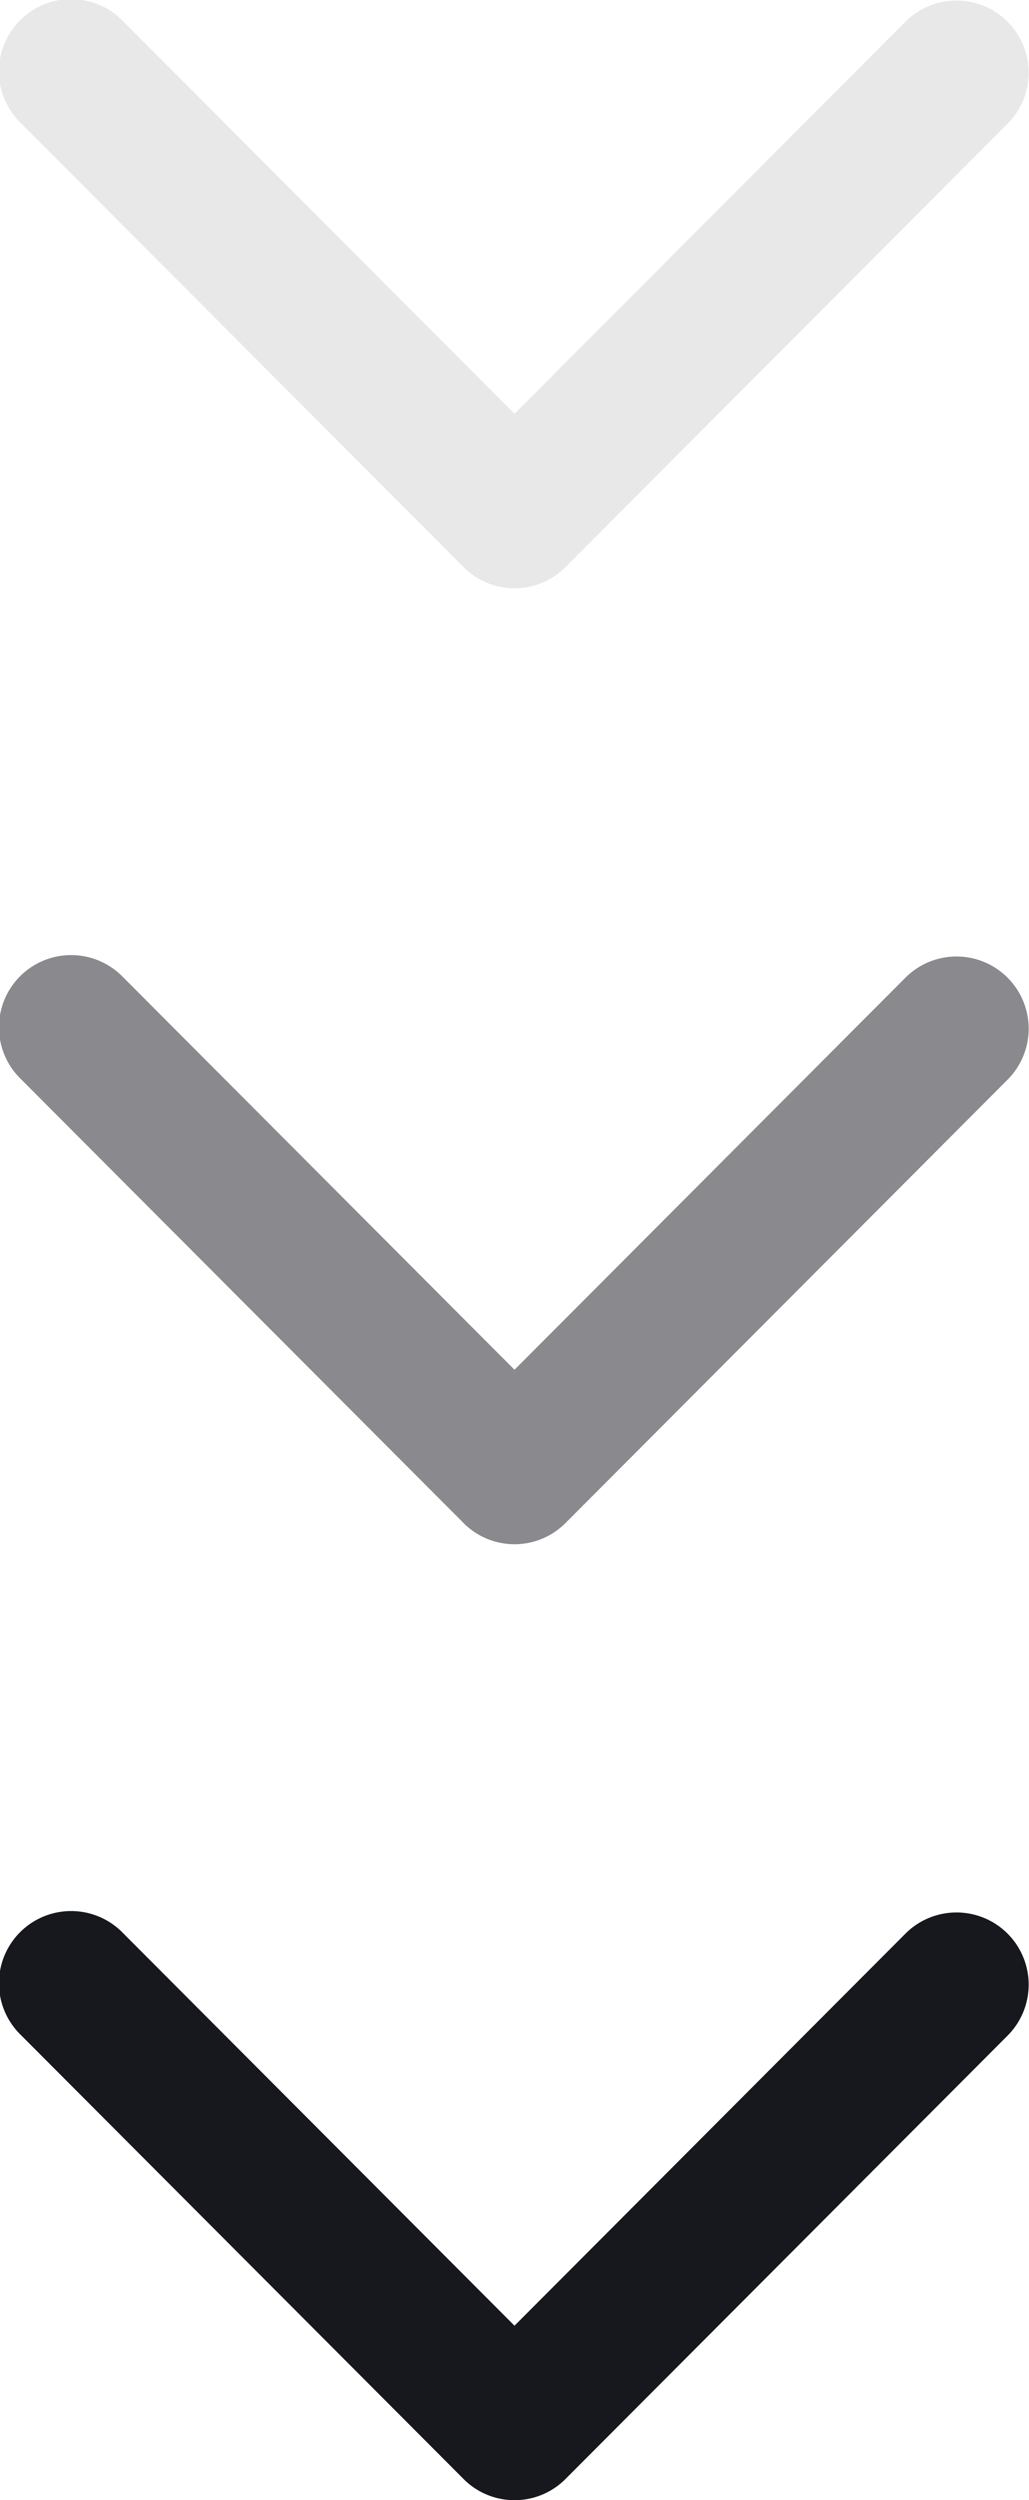
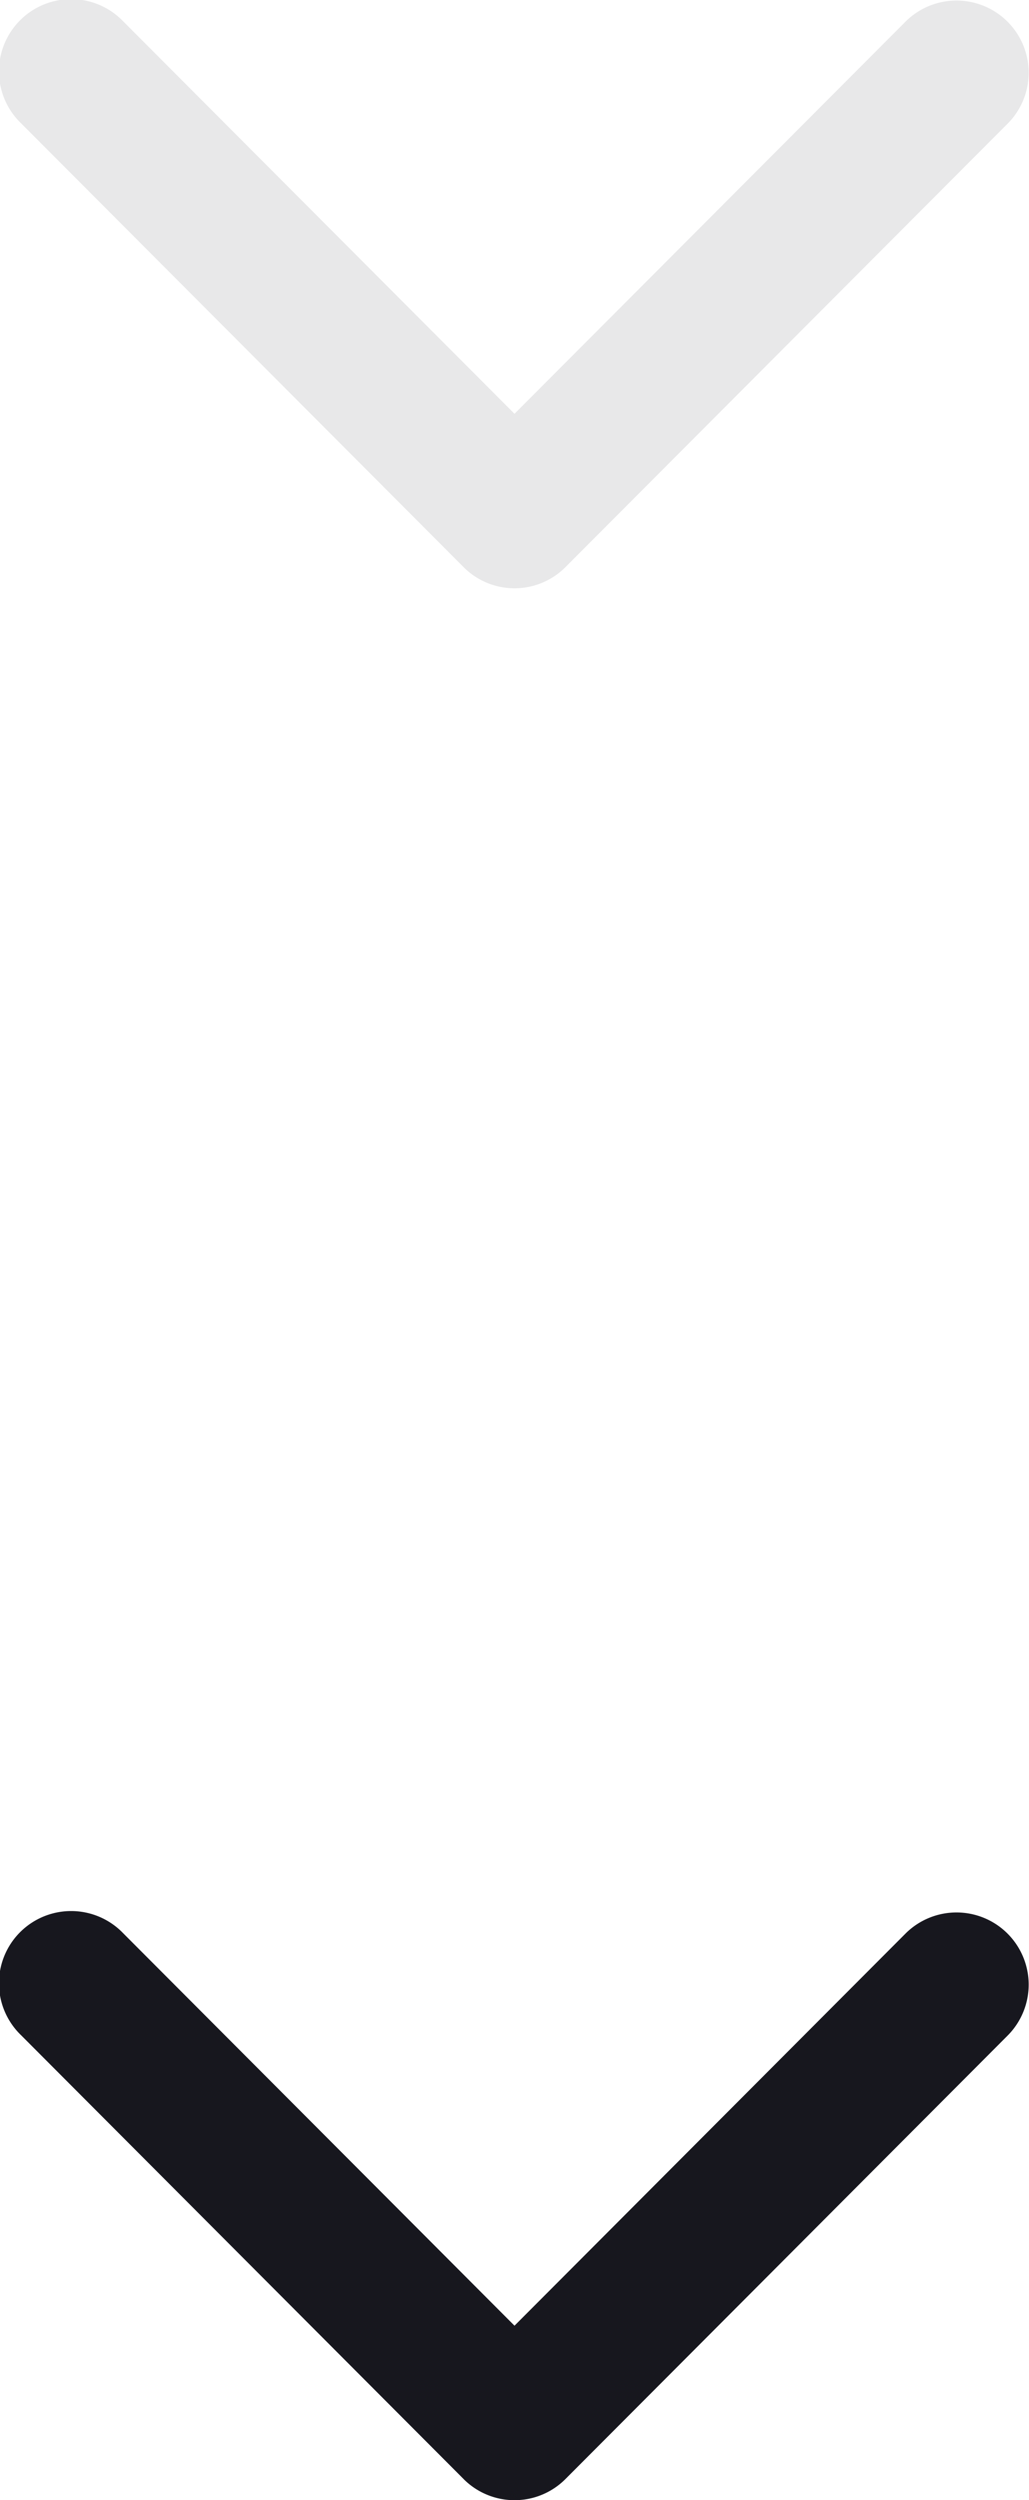
<svg xmlns="http://www.w3.org/2000/svg" id="scroll" width="37.458" height="91" viewBox="0 0 37.458 91">
  <g id="Arrow" transform="translate(37.458 69.588) rotate(90)">
    <path id="Shape" d="M20.641,20.583,4.49,36.689A2.627,2.627,0,1,1,.77,32.98L15.061,18.729.771,4.478A2.627,2.627,0,0,1,4.491.768L20.642,16.874a2.618,2.618,0,0,1,0,3.709Z" transform="translate(0 0)" fill="#17171e" />
  </g>
  <g id="Arrow-2" data-name="Arrow" transform="translate(37.458 34.794) rotate(90)">
-     <path id="Shape-2" data-name="Shape" d="M20.641,20.583,4.49,36.689A2.627,2.627,0,1,1,.77,32.98L15.061,18.729.771,4.478A2.627,2.627,0,0,1,4.491.768L20.642,16.874a2.618,2.618,0,0,1,0,3.709Z" transform="translate(0 0)" fill="#17171e" opacity="0.5" />
-   </g>
+     </g>
  <g id="Arrow-3" data-name="Arrow" transform="translate(37.458 0) rotate(90)">
    <path id="Shape-3" data-name="Shape" d="M20.641,20.583,4.49,36.689A2.627,2.627,0,1,1,.77,32.98L15.061,18.729.771,4.478A2.627,2.627,0,0,1,4.491.768L20.642,16.874a2.618,2.618,0,0,1,0,3.709Z" transform="translate(0 0)" fill="#17171e" opacity="0.1" />
  </g>
</svg>